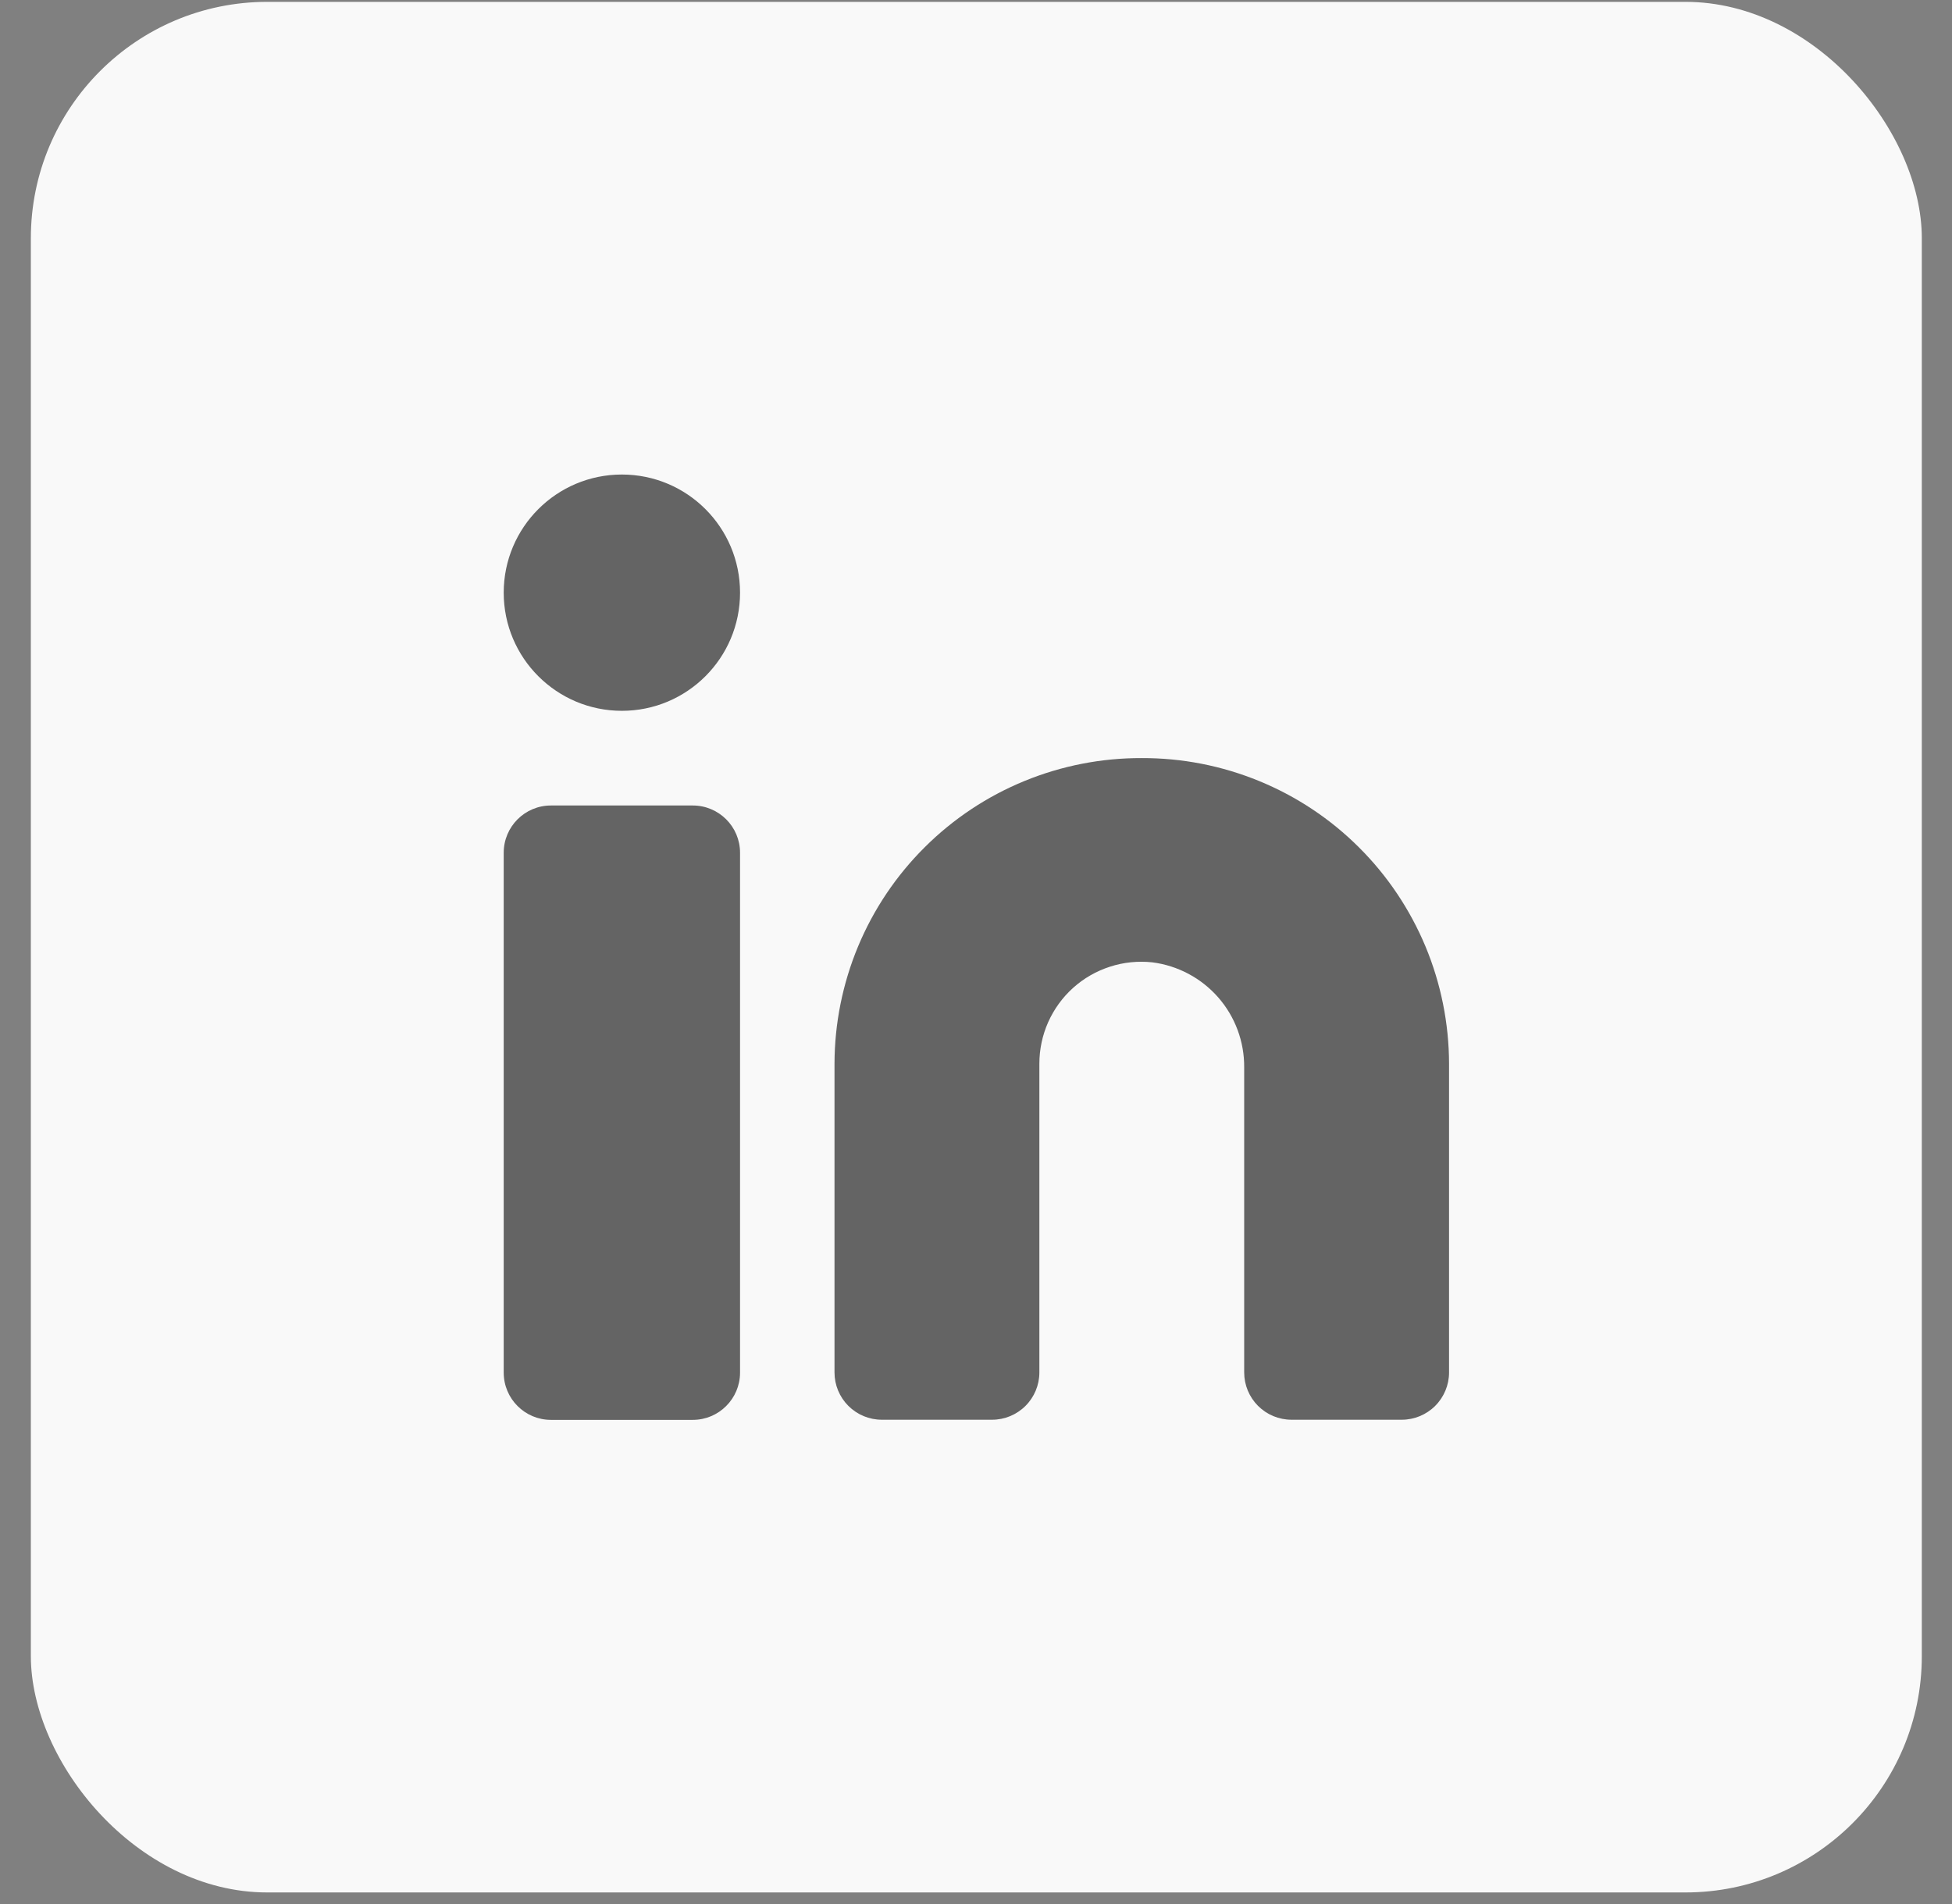
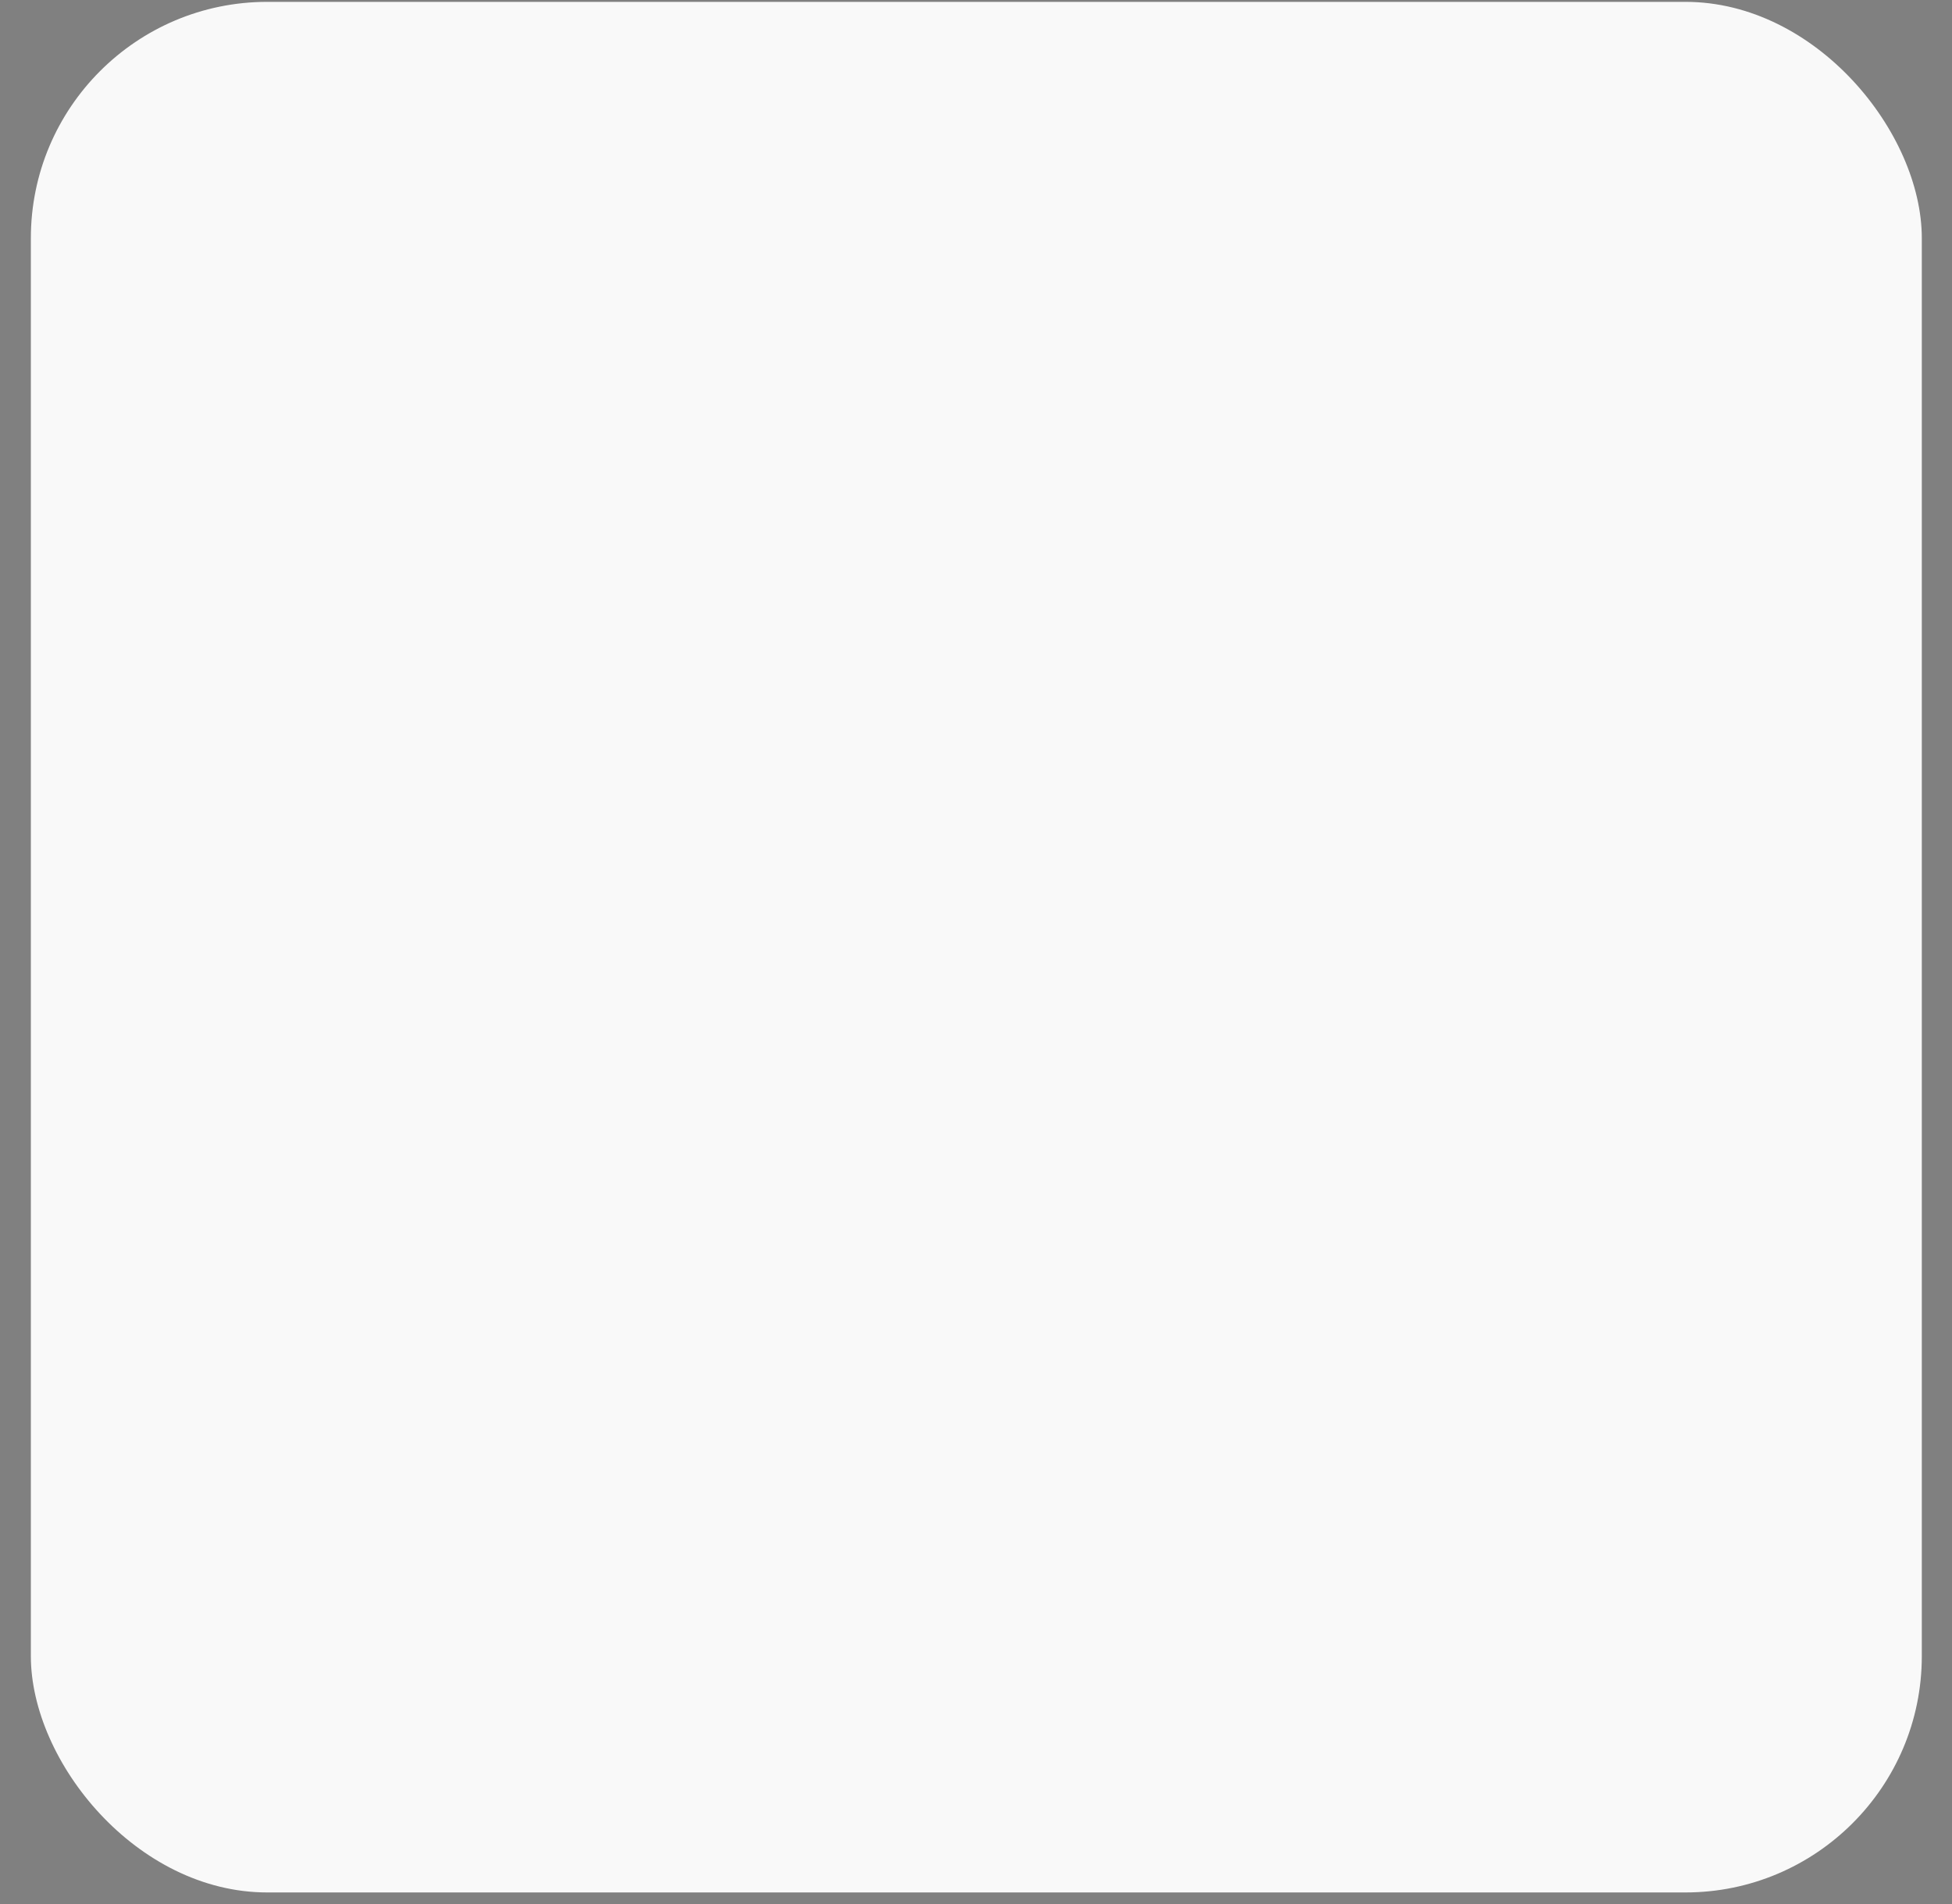
<svg xmlns="http://www.w3.org/2000/svg" width="41" height="40" viewBox="0 0 41 40" fill="none">
  <rect x="0" y="0" width="41" height="40" fill="#808080" stroke="none" />
  <rect x="0.648" y="0.039" width="39.718" height="39.718" rx="4.965" fill="#F9F9F9" />
-   <path d="M23.982 15.926C23.136 15.923 22.299 16.087 21.516 16.408C20.734 16.729 20.023 17.201 19.424 17.798C18.824 18.394 18.348 19.103 18.023 19.883C17.698 20.664 17.53 21.501 17.528 22.346V28.833C17.528 29.096 17.633 29.349 17.819 29.535C18.005 29.721 18.258 29.826 18.521 29.826H20.838C21.101 29.826 21.354 29.721 21.54 29.535C21.726 29.349 21.831 29.096 21.831 28.833V22.346C21.831 22.046 21.894 21.748 22.016 21.474C22.139 21.199 22.317 20.953 22.541 20.752C22.765 20.551 23.029 20.4 23.315 20.308C23.601 20.215 23.904 20.185 24.203 20.217C24.739 20.285 25.231 20.547 25.587 20.953C25.943 21.36 26.137 21.883 26.133 22.424V28.833C26.133 29.096 26.238 29.349 26.424 29.535C26.61 29.721 26.863 29.826 27.126 29.826H29.443C29.706 29.826 29.959 29.721 30.145 29.535C30.331 29.349 30.436 29.096 30.436 28.833V22.346C30.434 21.501 30.266 20.664 29.941 19.883C29.615 19.103 29.14 18.394 28.54 17.798C27.941 17.201 27.23 16.729 26.447 16.408C25.665 16.087 24.827 15.923 23.982 15.926Z" fill="#3F3F3F" fill-opacity="0.8" />
-   <path d="M14.551 16.922H11.572C11.024 16.922 10.58 17.366 10.58 17.915V28.836C10.58 29.384 11.024 29.829 11.572 29.829H14.551C15.099 29.829 15.544 29.384 15.544 28.836V17.915C15.544 17.366 15.099 16.922 14.551 16.922Z" fill="#3F3F3F" fill-opacity="0.8" />
-   <path d="M13.062 14.933C14.433 14.933 15.544 13.822 15.544 12.451C15.544 11.08 14.433 9.969 13.062 9.969C11.691 9.969 10.58 11.08 10.58 12.451C10.58 13.822 11.691 14.933 13.062 14.933Z" fill="#3F3F3F" fill-opacity="0.8" />
</svg>